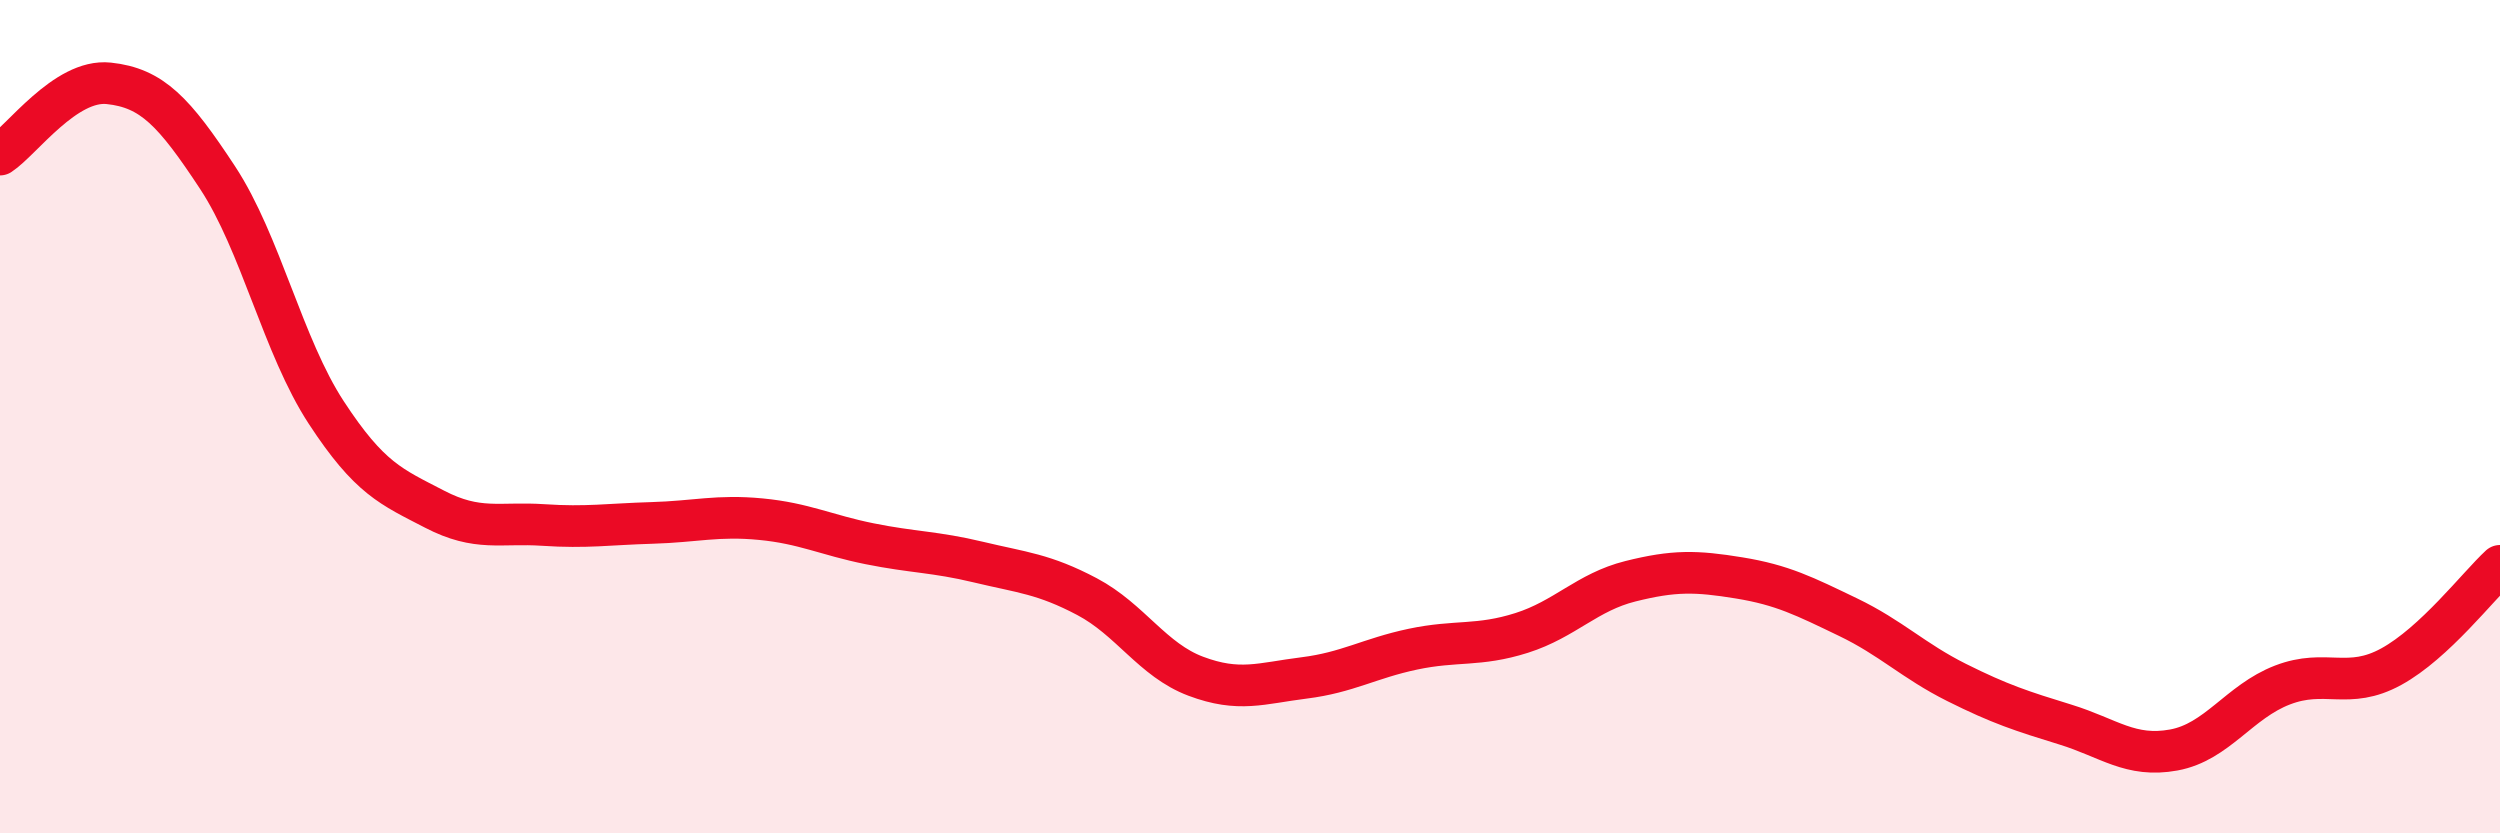
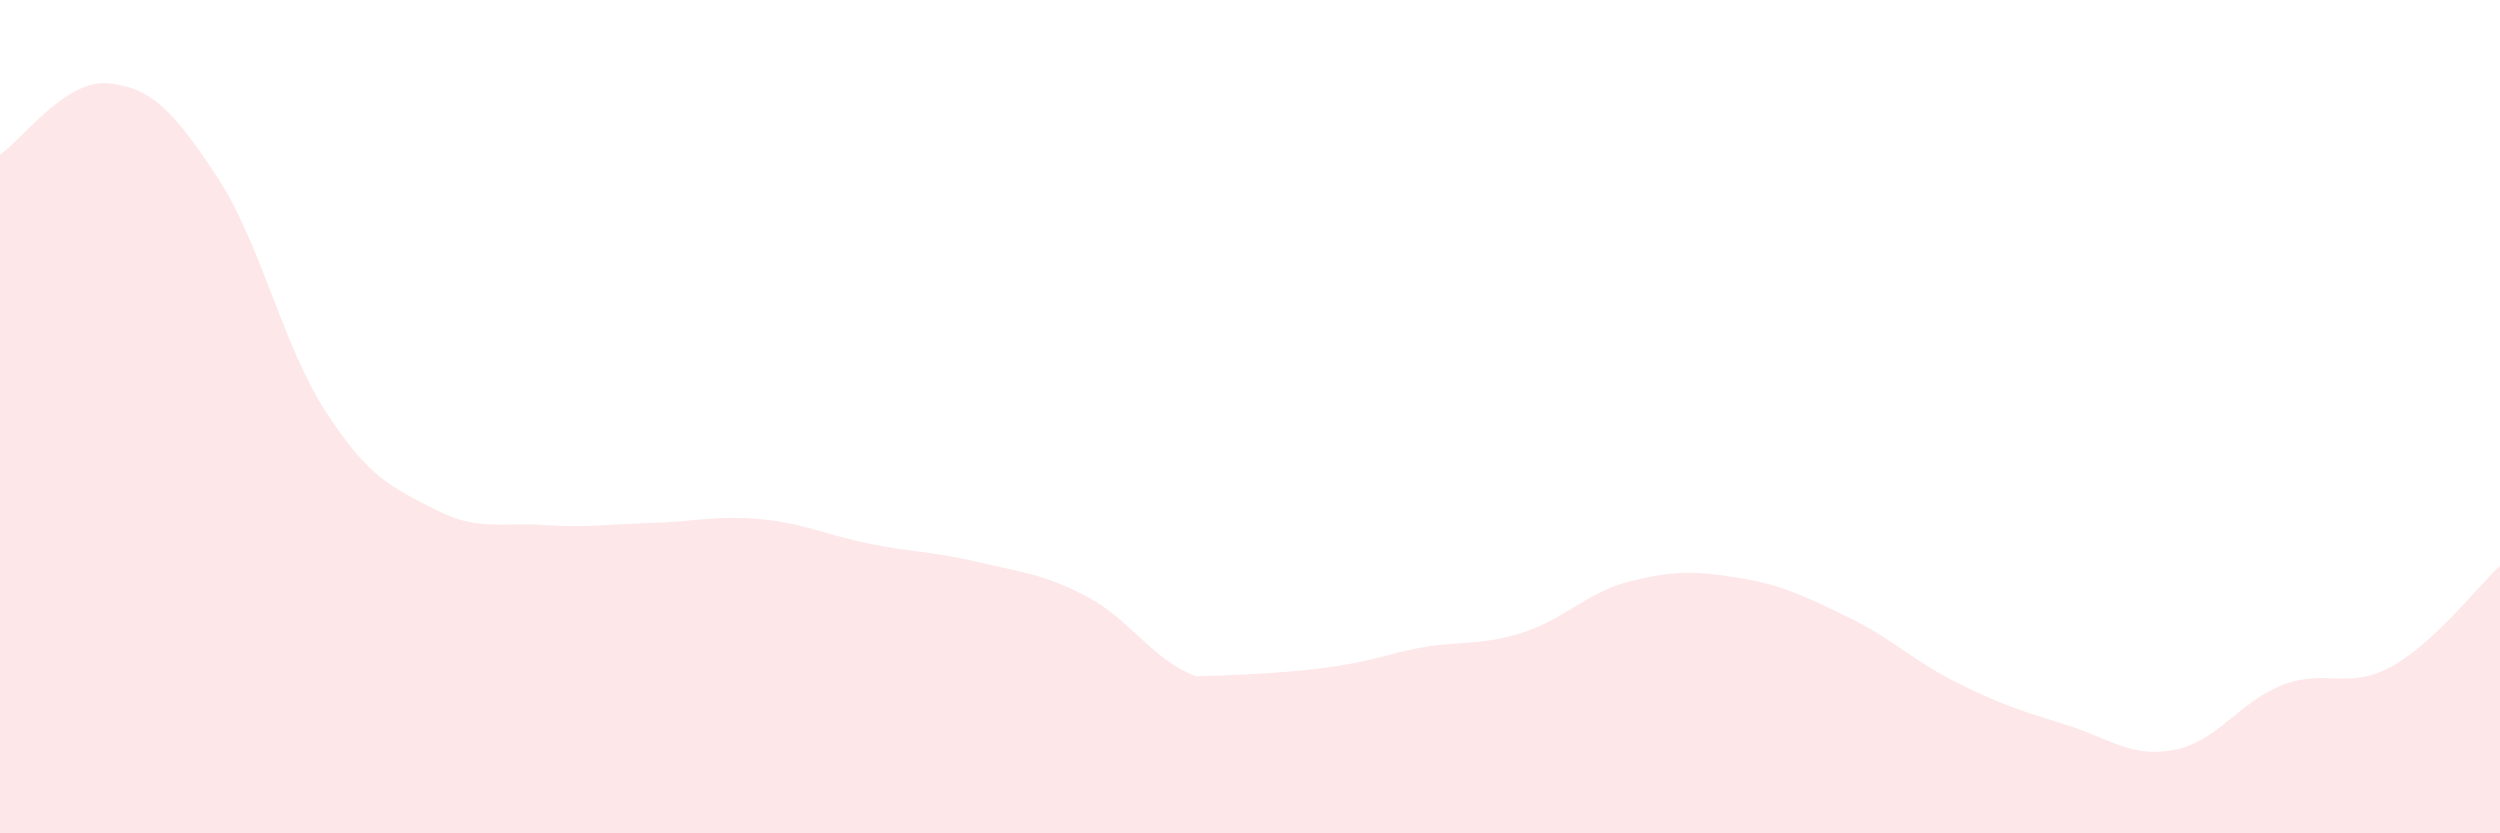
<svg xmlns="http://www.w3.org/2000/svg" width="60" height="20" viewBox="0 0 60 20">
-   <path d="M 0,3.71 C 0.52,3.37 1.57,1.89 2.61,2 C 3.65,2.11 4.18,2.68 5.22,4.26 C 6.26,5.84 6.79,8.31 7.83,9.9 C 8.87,11.49 9.39,11.68 10.43,12.22 C 11.47,12.76 12,12.53 13.04,12.6 C 14.08,12.67 14.61,12.58 15.65,12.55 C 16.69,12.52 17.22,12.36 18.26,12.46 C 19.3,12.56 19.83,12.84 20.87,13.05 C 21.91,13.26 22.44,13.24 23.48,13.49 C 24.52,13.74 25.05,13.77 26.09,14.32 C 27.13,14.87 27.66,15.84 28.7,16.23 C 29.74,16.62 30.26,16.4 31.3,16.27 C 32.34,16.14 32.87,15.8 33.91,15.58 C 34.95,15.36 35.48,15.52 36.52,15.19 C 37.56,14.86 38.09,14.21 39.13,13.95 C 40.17,13.69 40.7,13.7 41.74,13.87 C 42.78,14.04 43.31,14.31 44.35,14.81 C 45.39,15.31 45.92,15.86 46.96,16.38 C 48,16.9 48.53,17.07 49.57,17.39 C 50.61,17.71 51.13,18.19 52.17,18 C 53.21,17.81 53.74,16.84 54.78,16.44 C 55.82,16.04 56.35,16.57 57.39,16 C 58.43,15.43 59.48,14.06 60,13.58L60 20L0 20Z" fill="#EB0A25" opacity="0.1" stroke-linecap="round" stroke-linejoin="round" />
-   <path d="M 0,3.71 C 0.52,3.37 1.57,1.89 2.61,2 C 3.65,2.11 4.18,2.68 5.22,4.26 C 6.26,5.84 6.79,8.31 7.83,9.9 C 8.87,11.49 9.39,11.68 10.43,12.22 C 11.47,12.76 12,12.53 13.04,12.6 C 14.08,12.67 14.61,12.58 15.65,12.55 C 16.69,12.52 17.22,12.36 18.26,12.46 C 19.3,12.56 19.83,12.84 20.87,13.05 C 21.91,13.26 22.44,13.24 23.48,13.49 C 24.52,13.74 25.05,13.77 26.09,14.32 C 27.13,14.87 27.66,15.84 28.7,16.23 C 29.74,16.62 30.26,16.4 31.3,16.27 C 32.34,16.14 32.87,15.8 33.91,15.58 C 34.95,15.36 35.48,15.52 36.52,15.19 C 37.56,14.86 38.09,14.21 39.13,13.95 C 40.17,13.69 40.7,13.7 41.74,13.87 C 42.78,14.04 43.31,14.31 44.35,14.81 C 45.39,15.31 45.92,15.86 46.96,16.38 C 48,16.9 48.53,17.07 49.57,17.39 C 50.61,17.71 51.13,18.19 52.17,18 C 53.21,17.81 53.74,16.84 54.78,16.44 C 55.82,16.04 56.35,16.57 57.39,16 C 58.43,15.43 59.48,14.06 60,13.58" stroke="#EB0A25" stroke-width="1" fill="none" stroke-linecap="round" stroke-linejoin="round" />
+   <path d="M 0,3.71 C 0.52,3.37 1.57,1.89 2.61,2 C 3.65,2.11 4.18,2.68 5.22,4.26 C 6.26,5.84 6.79,8.31 7.83,9.9 C 8.87,11.49 9.39,11.68 10.43,12.22 C 11.47,12.76 12,12.53 13.04,12.6 C 14.08,12.67 14.61,12.58 15.65,12.55 C 16.69,12.52 17.22,12.36 18.26,12.46 C 19.3,12.56 19.83,12.84 20.87,13.05 C 21.91,13.26 22.44,13.24 23.48,13.49 C 24.52,13.74 25.05,13.77 26.09,14.32 C 27.13,14.87 27.66,15.84 28.7,16.23 C 32.34,16.14 32.87,15.8 33.91,15.58 C 34.95,15.36 35.48,15.52 36.52,15.19 C 37.56,14.86 38.09,14.21 39.13,13.95 C 40.17,13.69 40.7,13.7 41.74,13.87 C 42.78,14.04 43.31,14.31 44.35,14.81 C 45.39,15.31 45.92,15.86 46.96,16.38 C 48,16.9 48.53,17.07 49.57,17.39 C 50.61,17.71 51.13,18.19 52.17,18 C 53.21,17.81 53.74,16.84 54.78,16.44 C 55.82,16.04 56.35,16.57 57.39,16 C 58.43,15.43 59.48,14.06 60,13.58L60 20L0 20Z" fill="#EB0A25" opacity="0.1" stroke-linecap="round" stroke-linejoin="round" />
</svg>